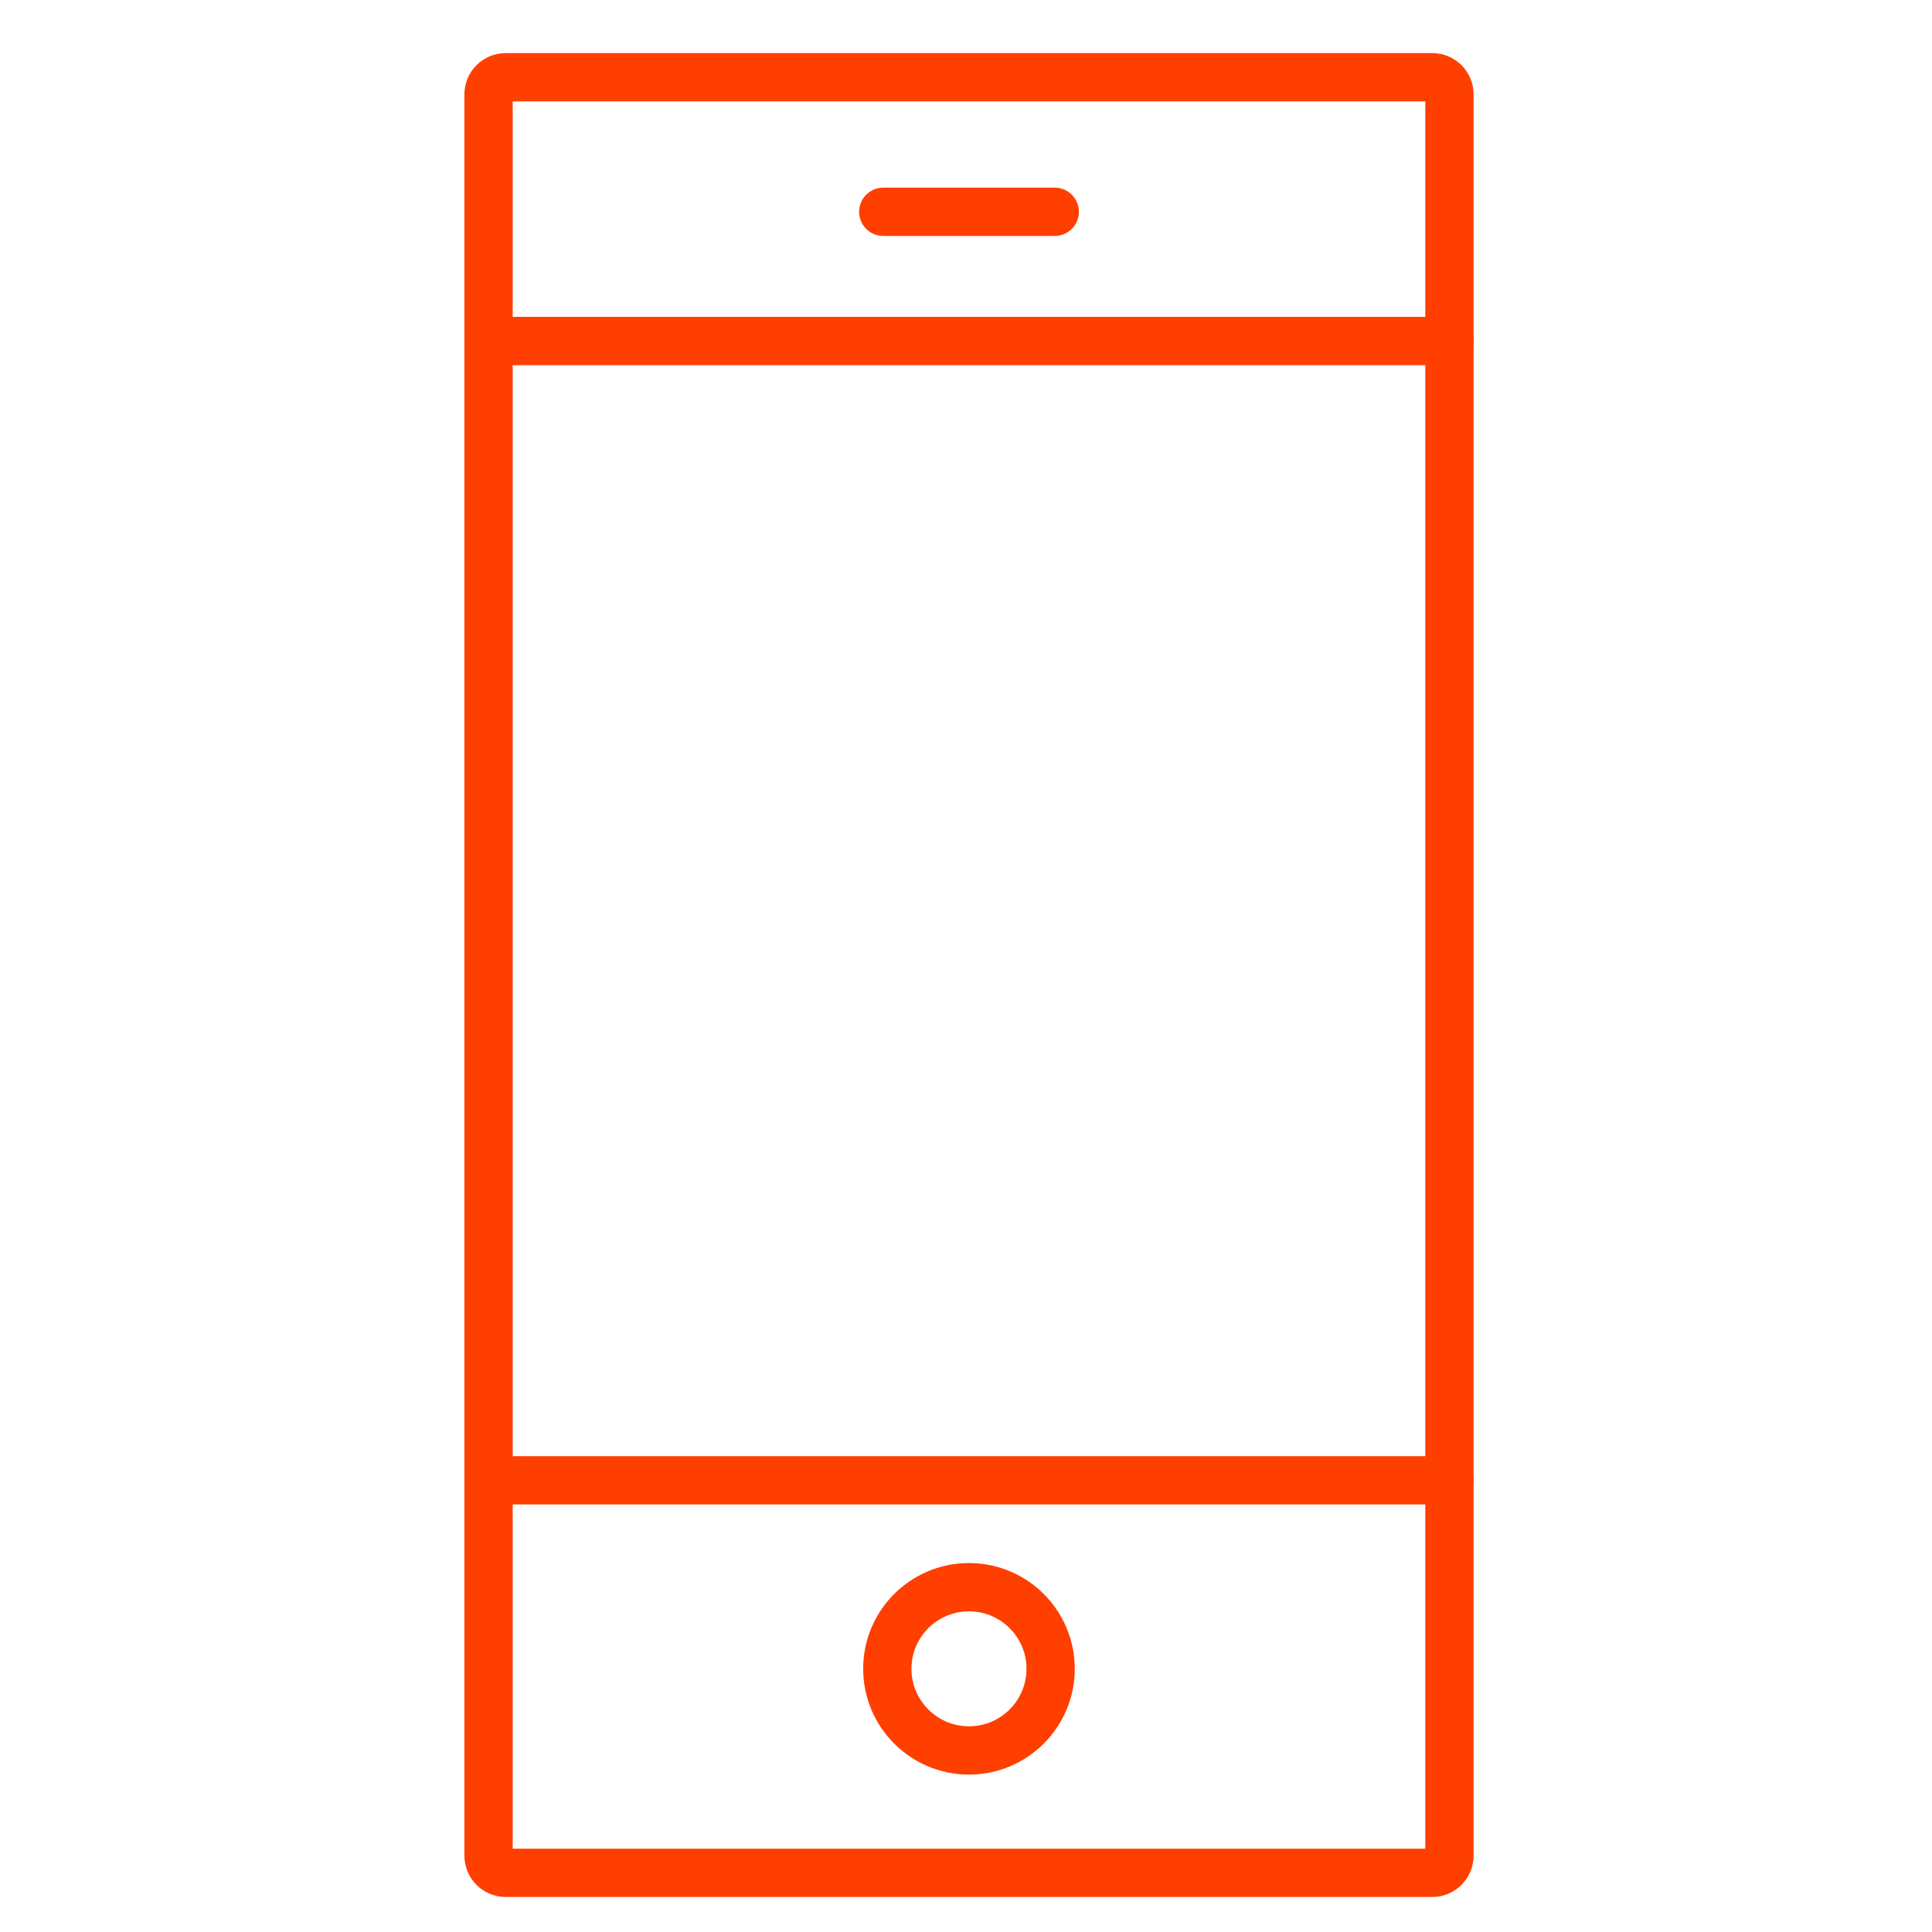
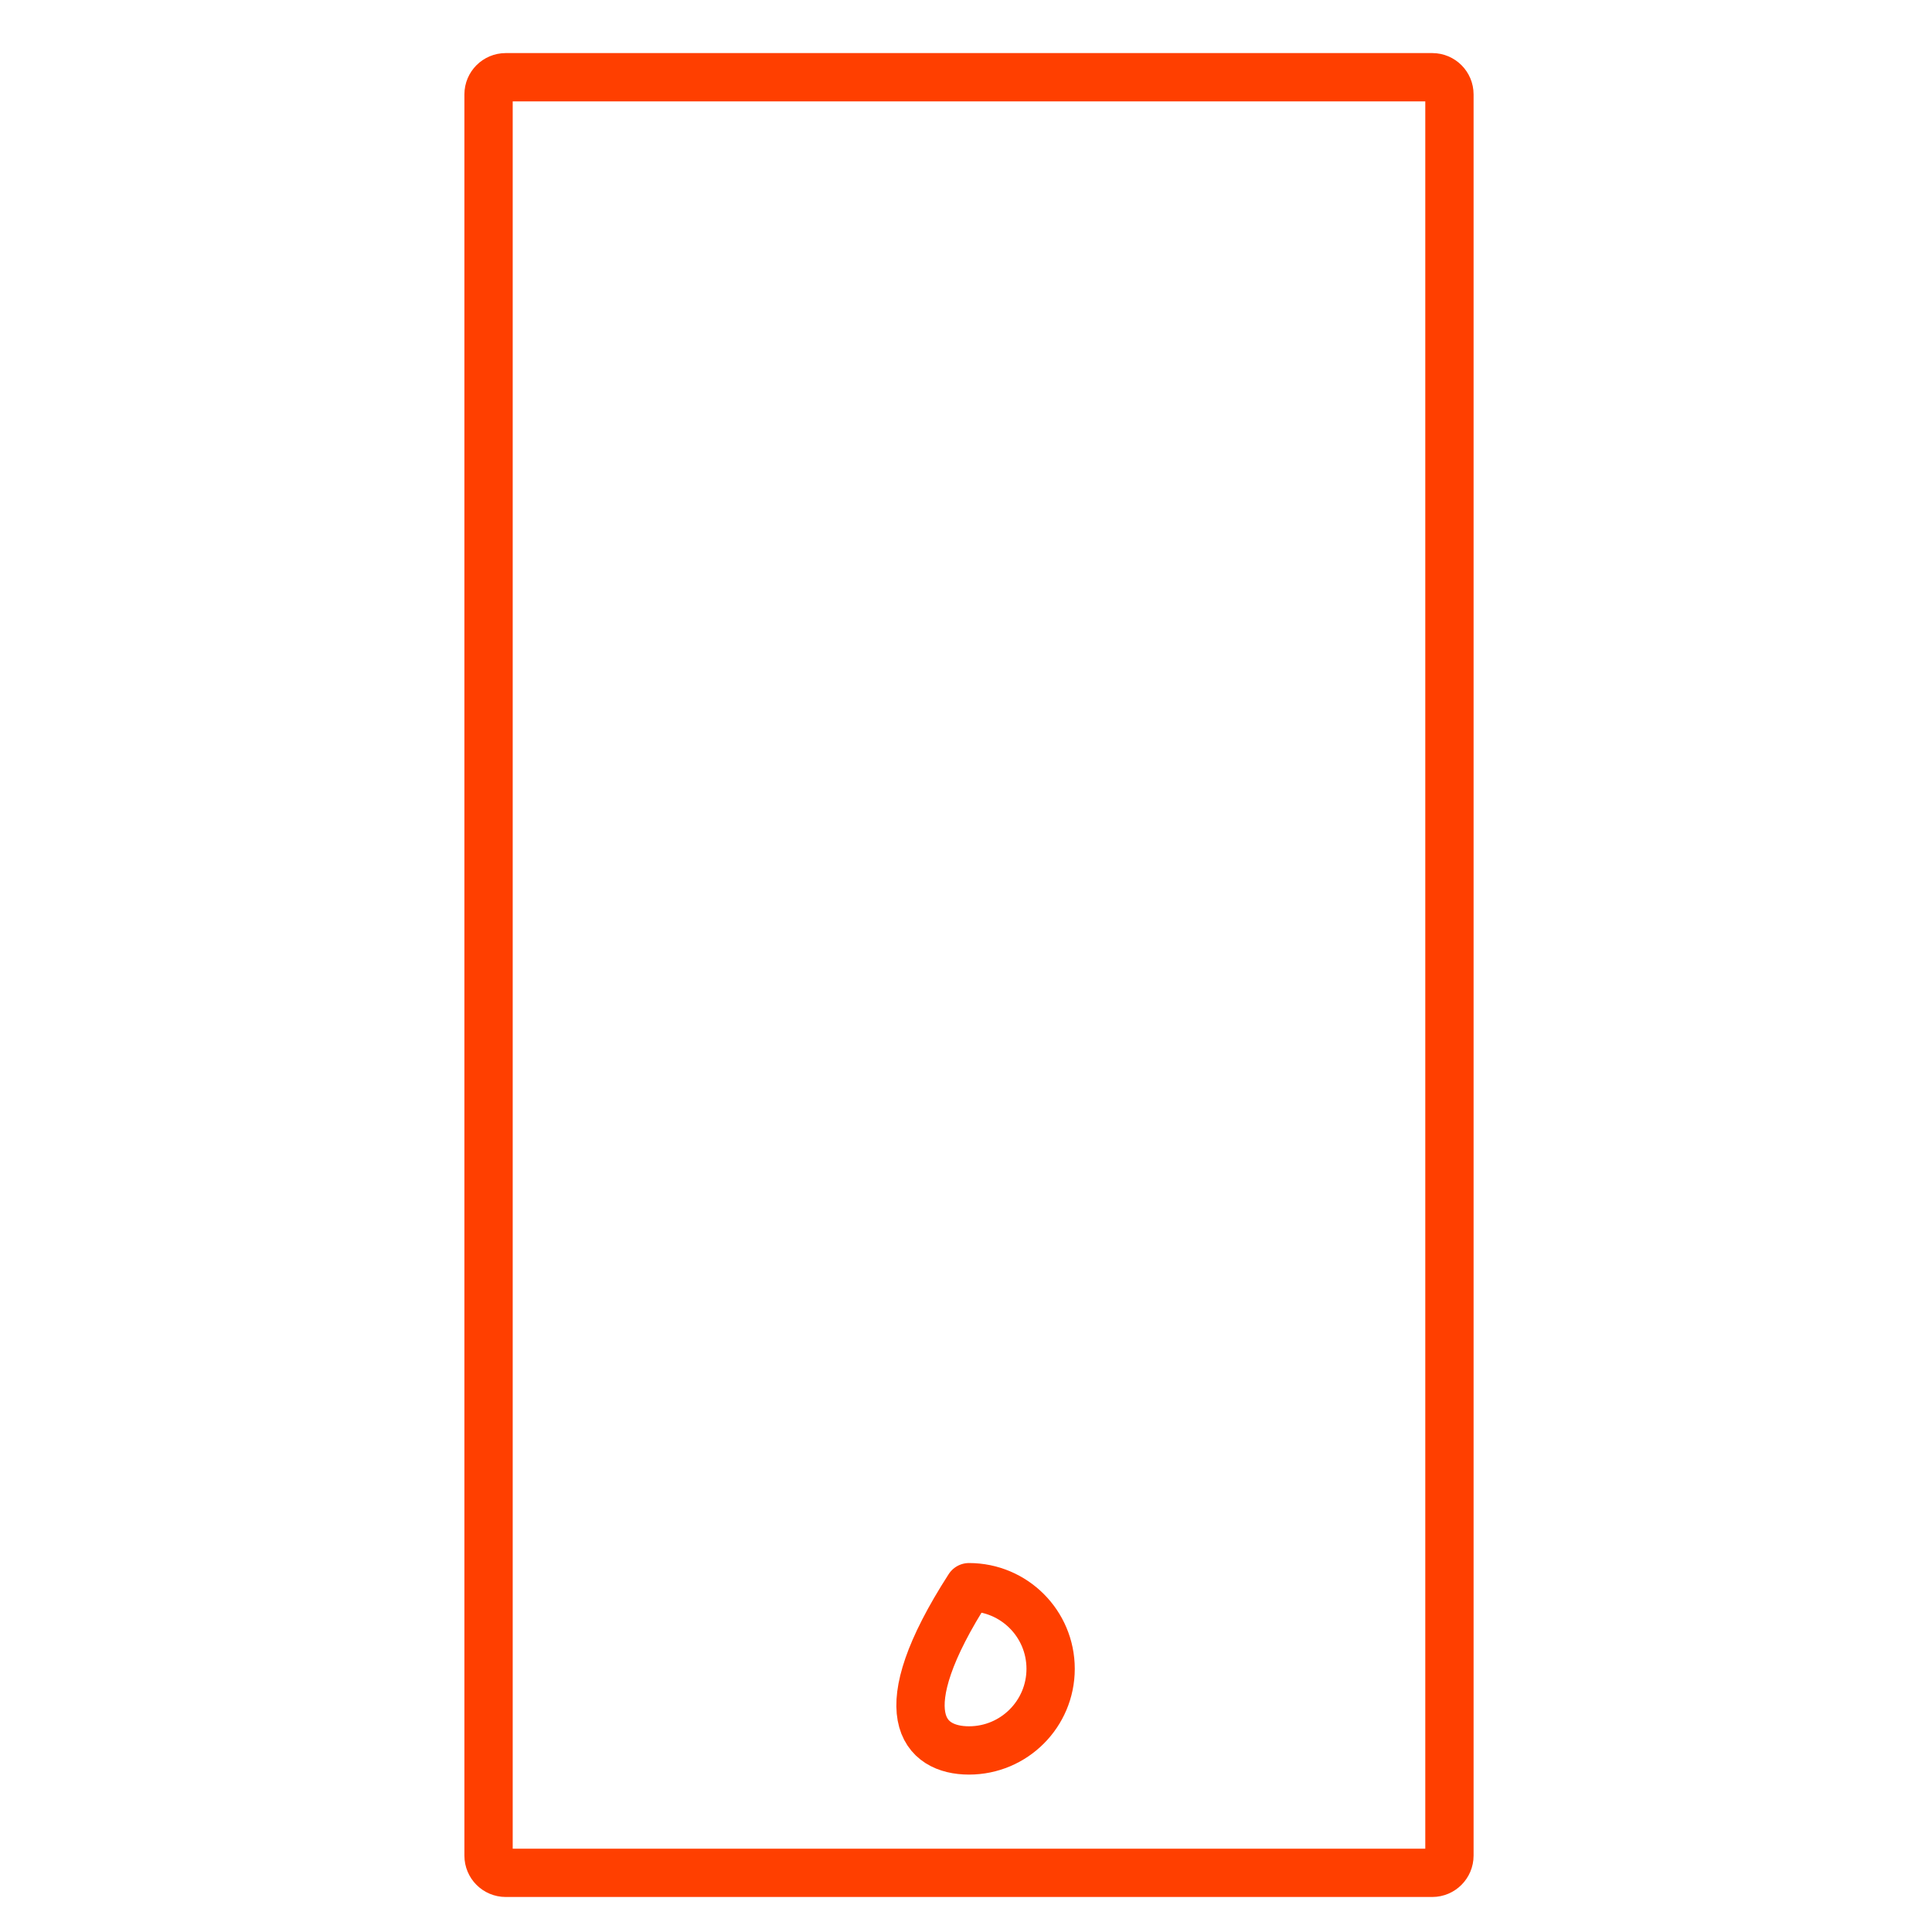
<svg xmlns="http://www.w3.org/2000/svg" width="40" height="40" viewBox="0 0 40 40" fill="none">
  <path d="M29.654 38.775H10.471C10.274 38.775 10.115 38.616 10.115 38.419V1.954C10.115 1.758 10.274 1.599 10.471 1.599H29.654C29.85 1.599 30.009 1.758 30.009 1.954V38.419C30.009 38.615 29.849 38.775 29.654 38.775Z" stroke="#FF3F00" stroke-miterlimit="10" stroke-linecap="round" stroke-linejoin="round" />
-   <path d="M10.116 7.06H30.009" stroke="#FF3F00" stroke-miterlimit="10" stroke-linecap="round" stroke-linejoin="round" />
-   <path d="M10.116 30.648H30.009" stroke="#FF3F00" stroke-miterlimit="10" stroke-linecap="round" stroke-linejoin="round" />
-   <path d="M20.062 36.241C20.995 36.241 21.752 35.484 21.752 34.551C21.752 33.617 20.995 32.861 20.062 32.861C19.128 32.861 18.371 33.617 18.371 34.551C18.371 35.484 19.128 36.241 20.062 36.241Z" stroke="#FF3F00" stroke-miterlimit="10" stroke-linecap="round" stroke-linejoin="round" />
-   <path d="M18.287 4.385H21.837" stroke="#FF3F00" stroke-miterlimit="10" stroke-linecap="round" stroke-linejoin="round" />
+   <path d="M20.062 36.241C20.995 36.241 21.752 35.484 21.752 34.551C21.752 33.617 20.995 32.861 20.062 32.861C18.371 35.484 19.128 36.241 20.062 36.241Z" stroke="#FF3F00" stroke-miterlimit="10" stroke-linecap="round" stroke-linejoin="round" />
</svg>